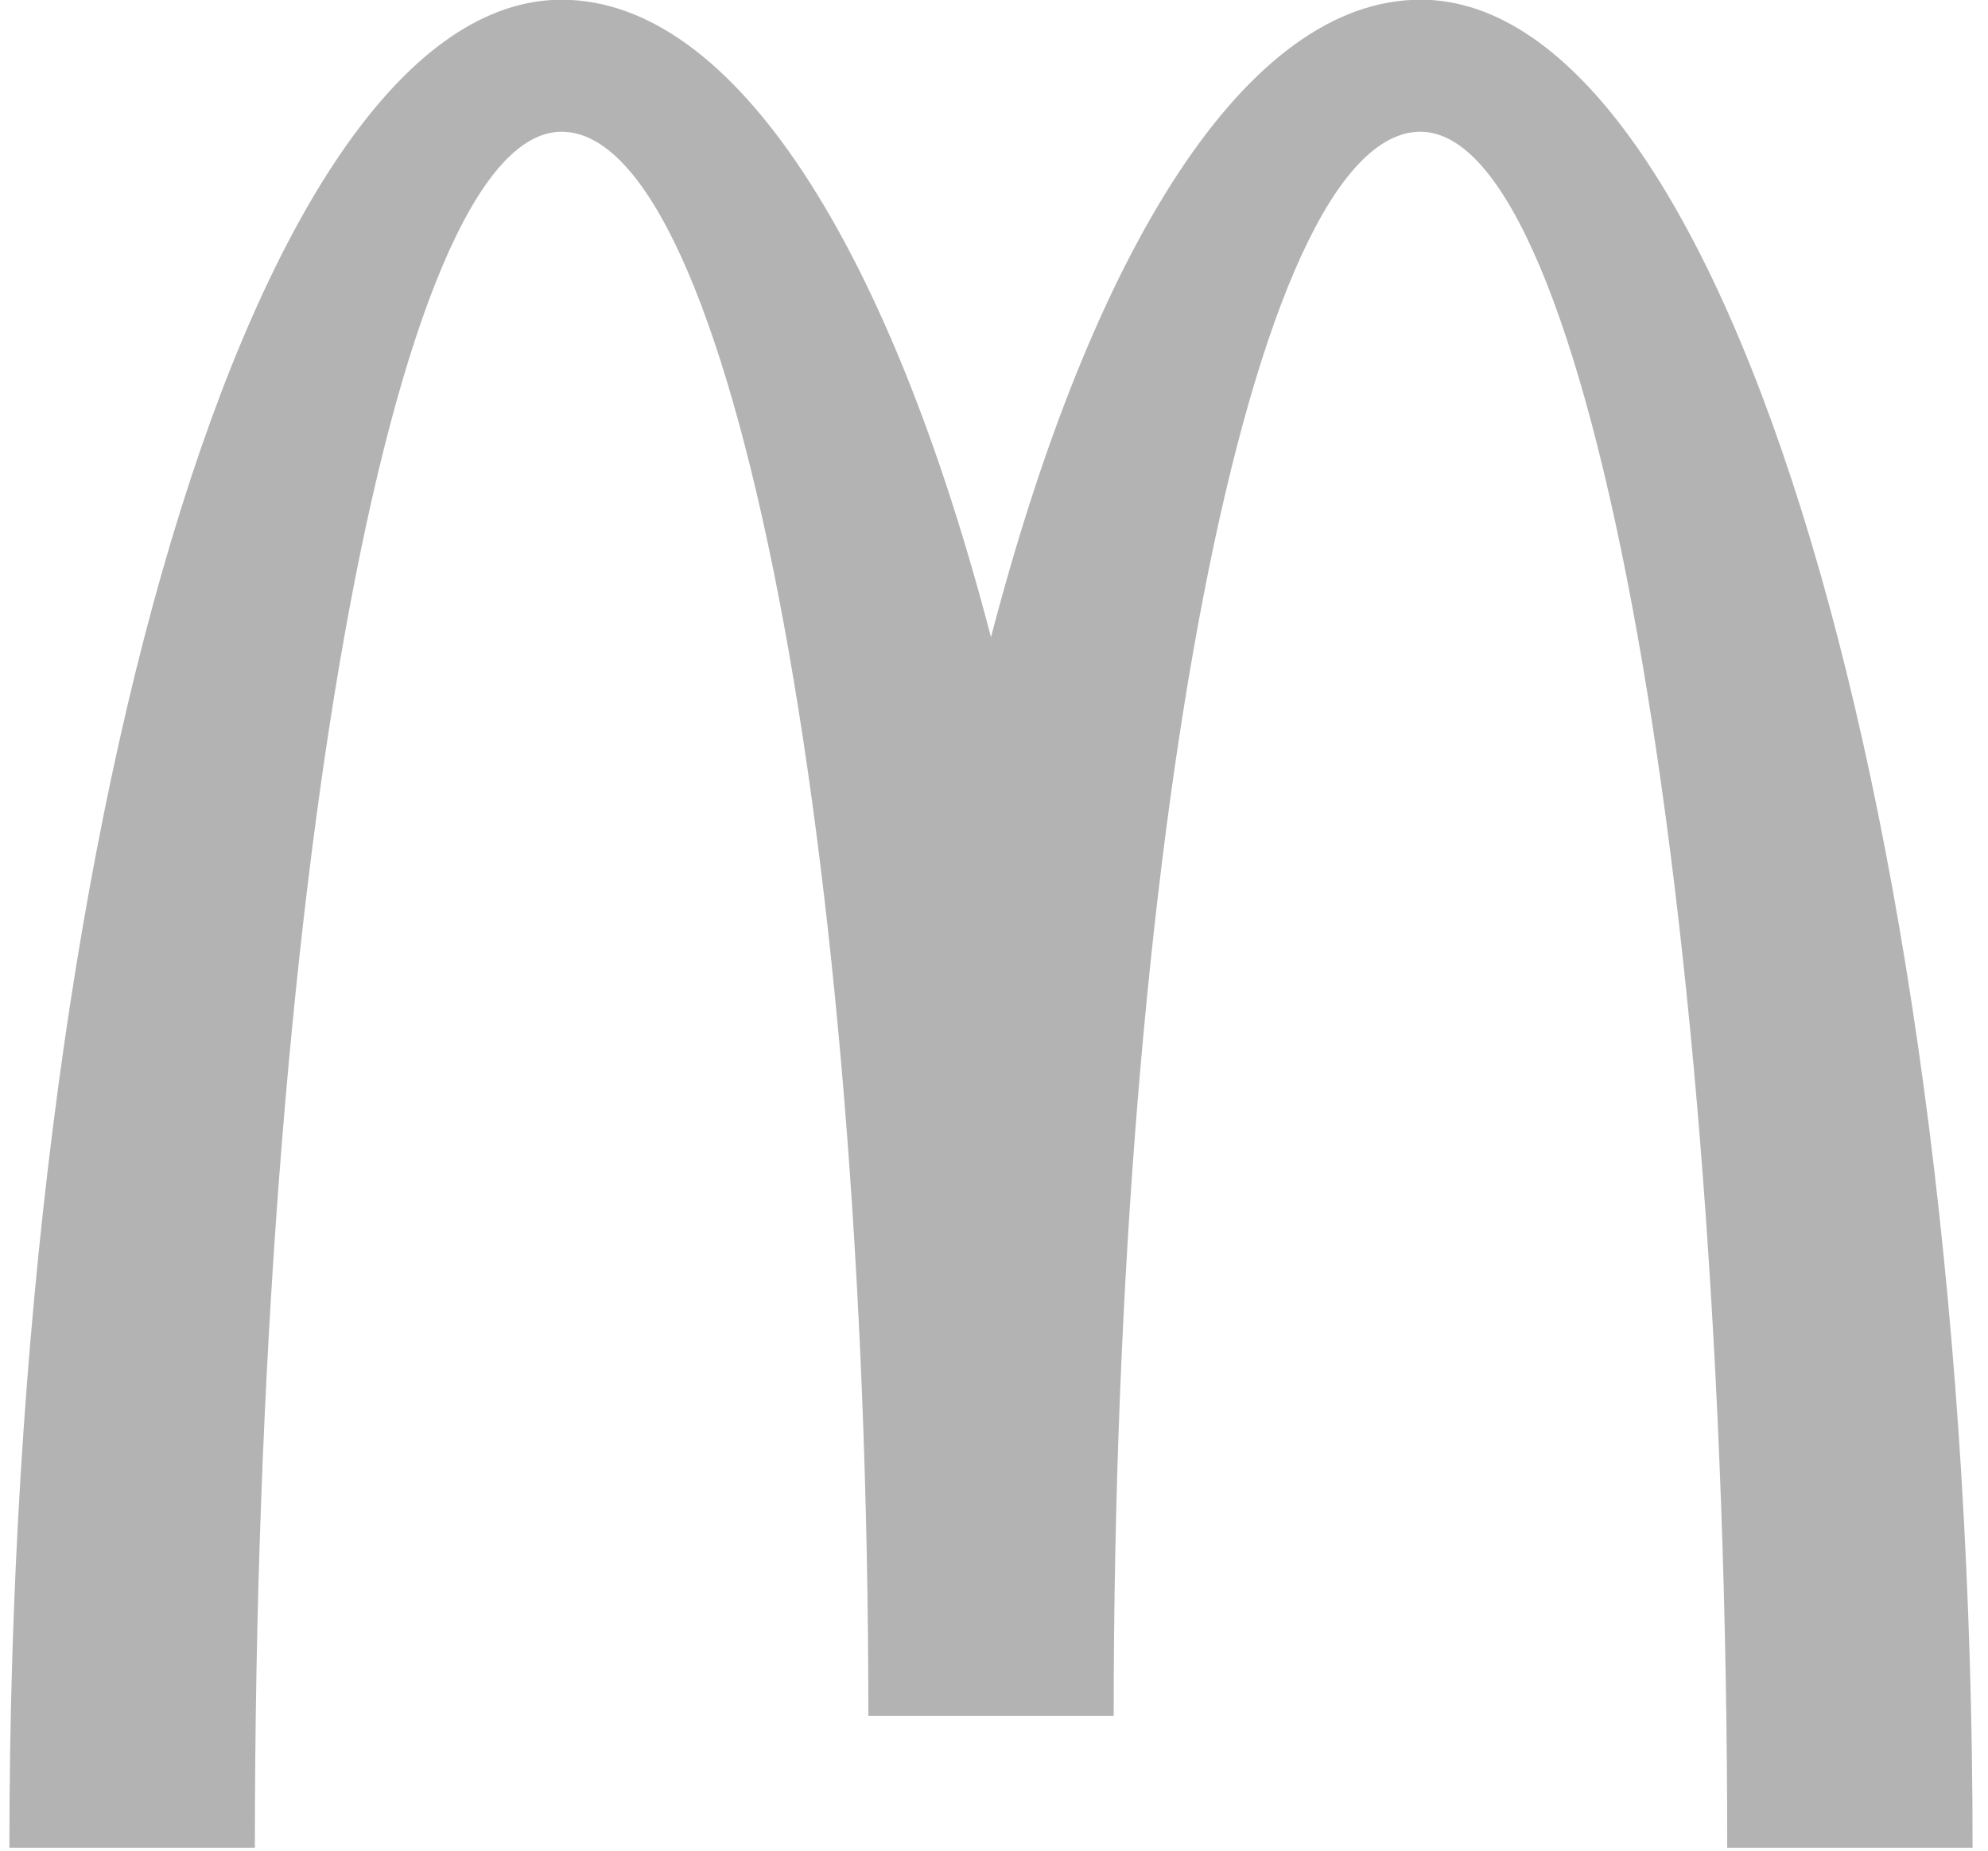
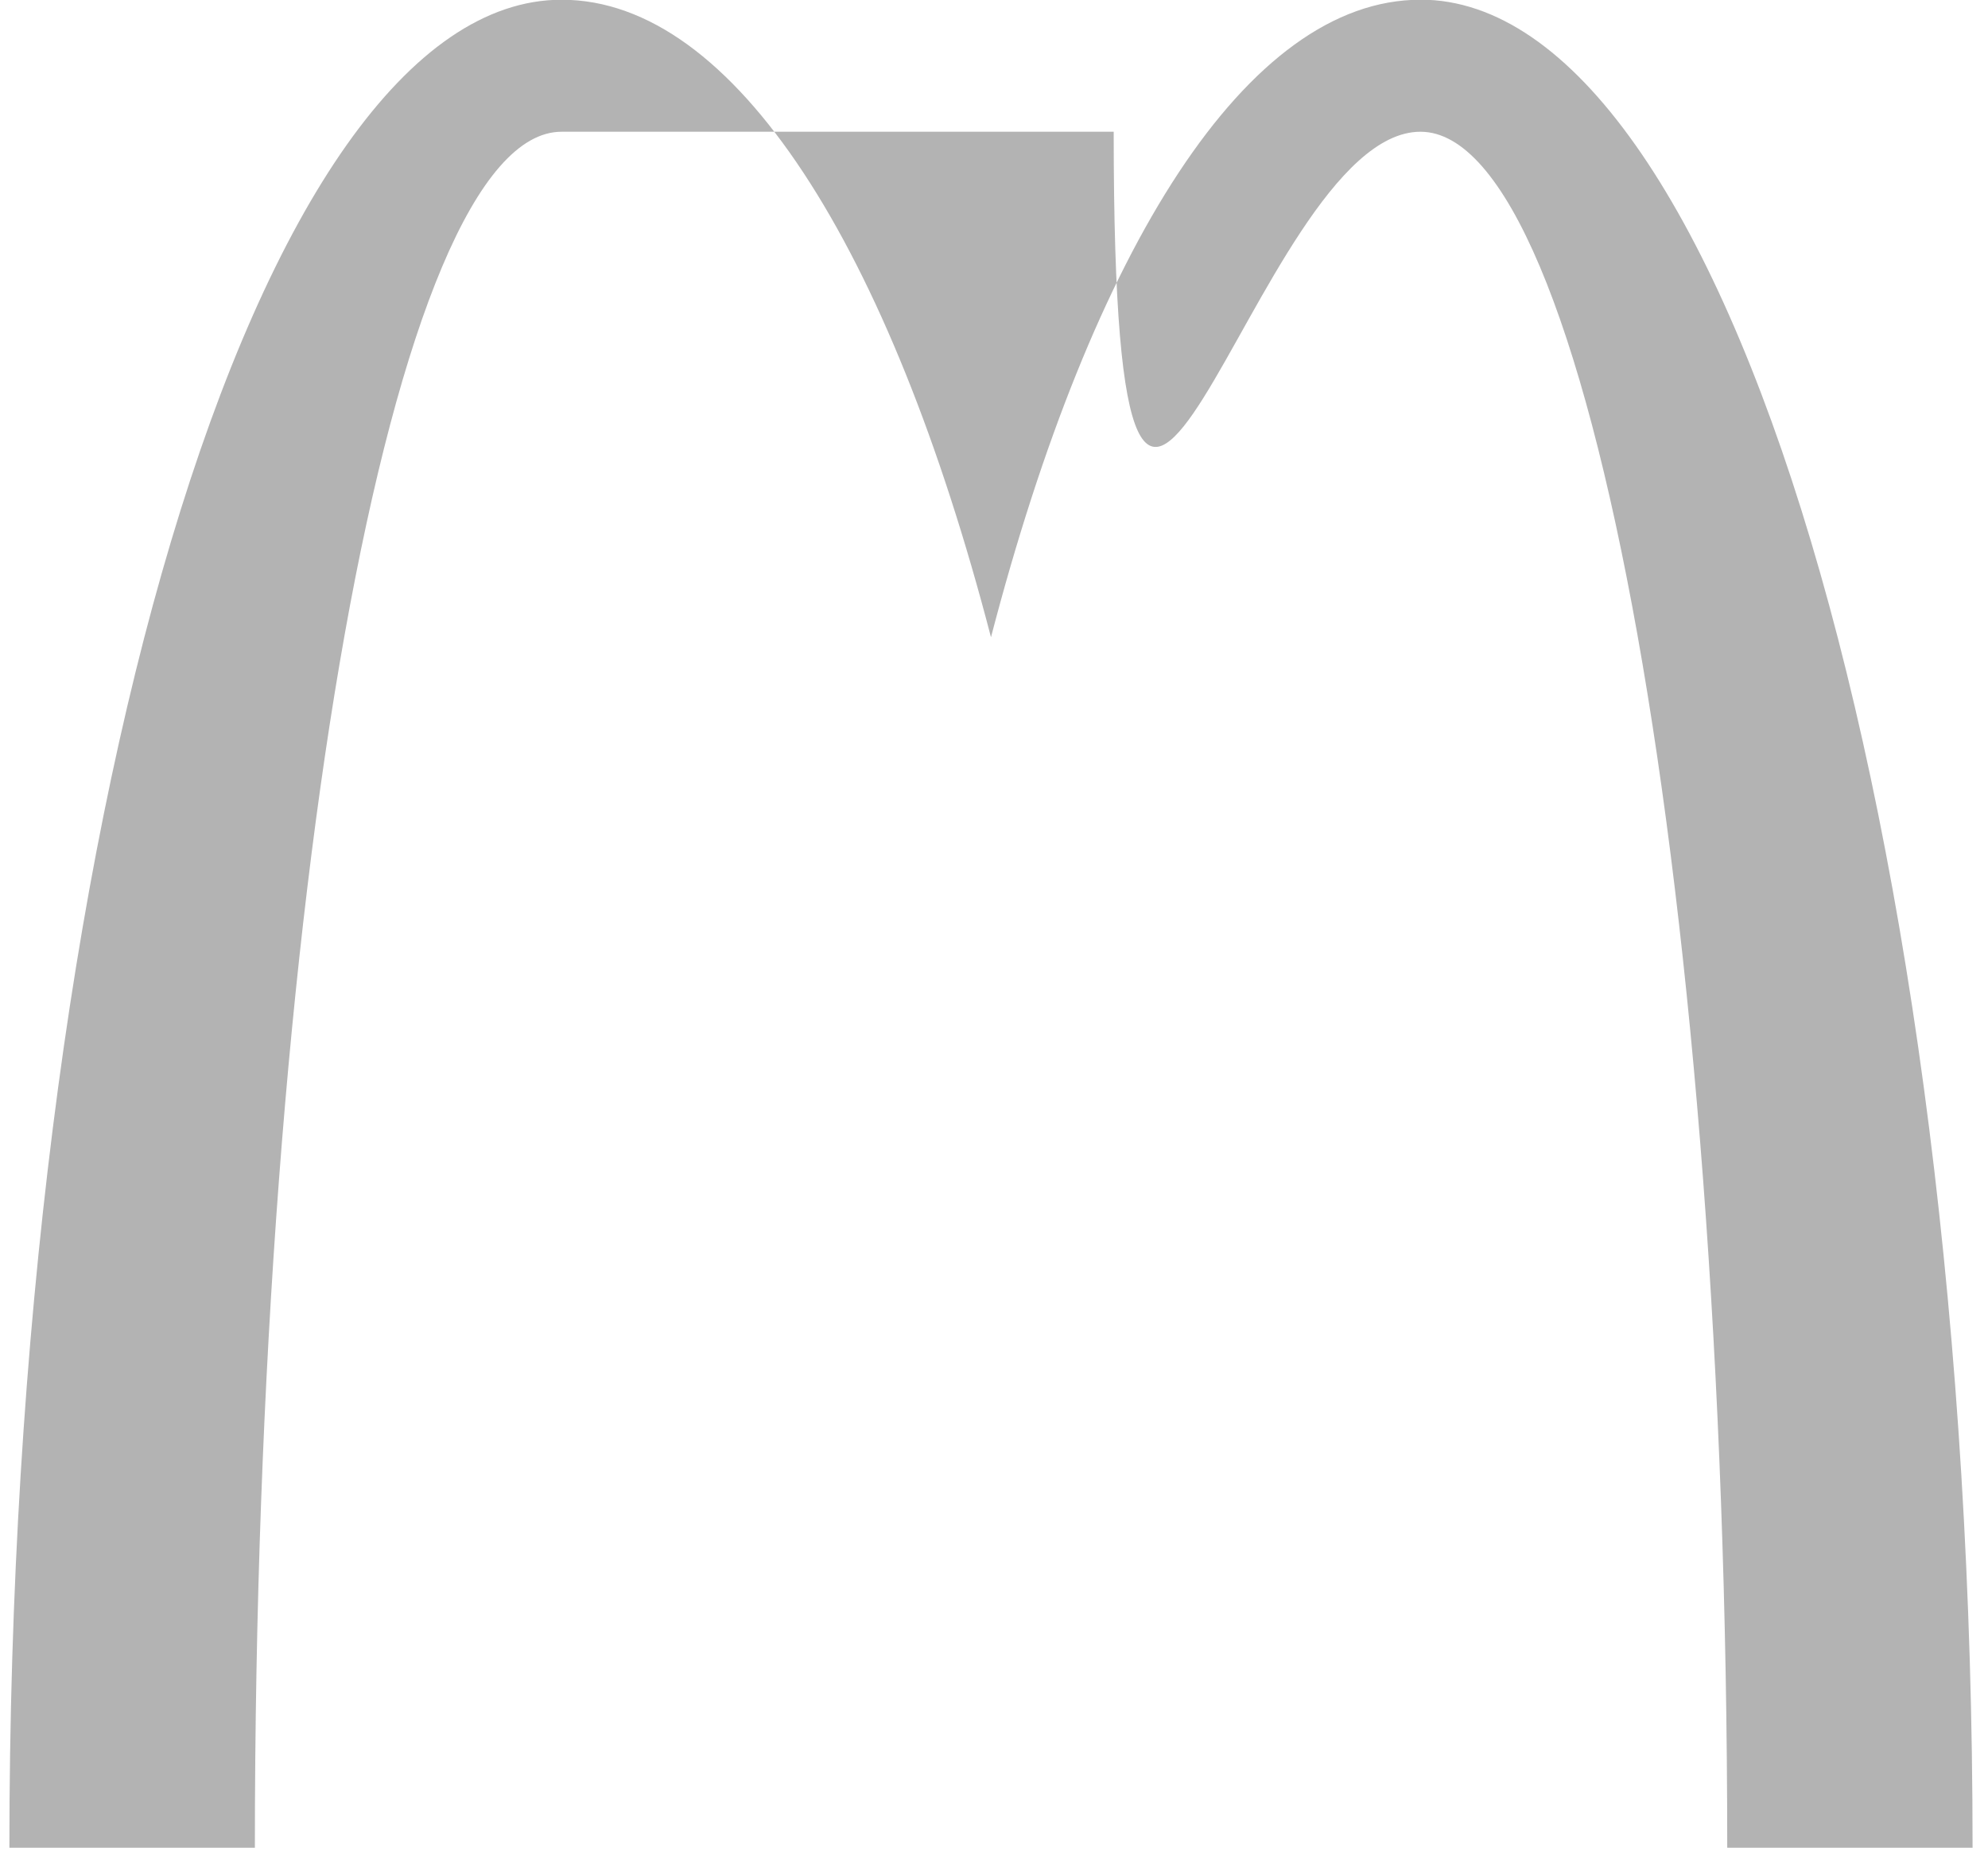
<svg xmlns="http://www.w3.org/2000/svg" width="29" height="27" viewBox="0 0 29 27" fill="none">
-   <path d="M20.721 -0.004C18.19 -0.004 15.933 3.624 14.456 9.297C12.981 3.624 10.722 -0.004 8.192 -0.004C3.744 -0.004 0.137 12.067 0.137 26.957H3.718C3.718 13.131 5.721 1.922 8.192 1.922C10.663 1.922 12.667 12.269 12.667 25.032H16.246C16.246 12.269 18.249 1.922 20.721 1.922C23.192 1.922 25.196 13.131 25.196 26.957H28.775C28.775 12.067 25.169 -0.005 20.721 -0.005V-0.004Z" fill="#B3B3B3" />
+   <path d="M20.721 -0.004C18.19 -0.004 15.933 3.624 14.456 9.297C12.981 3.624 10.722 -0.004 8.192 -0.004C3.744 -0.004 0.137 12.067 0.137 26.957H3.718C3.718 13.131 5.721 1.922 8.192 1.922H16.246C16.246 12.269 18.249 1.922 20.721 1.922C23.192 1.922 25.196 13.131 25.196 26.957H28.775C28.775 12.067 25.169 -0.005 20.721 -0.005V-0.004Z" fill="#B3B3B3" />
</svg>